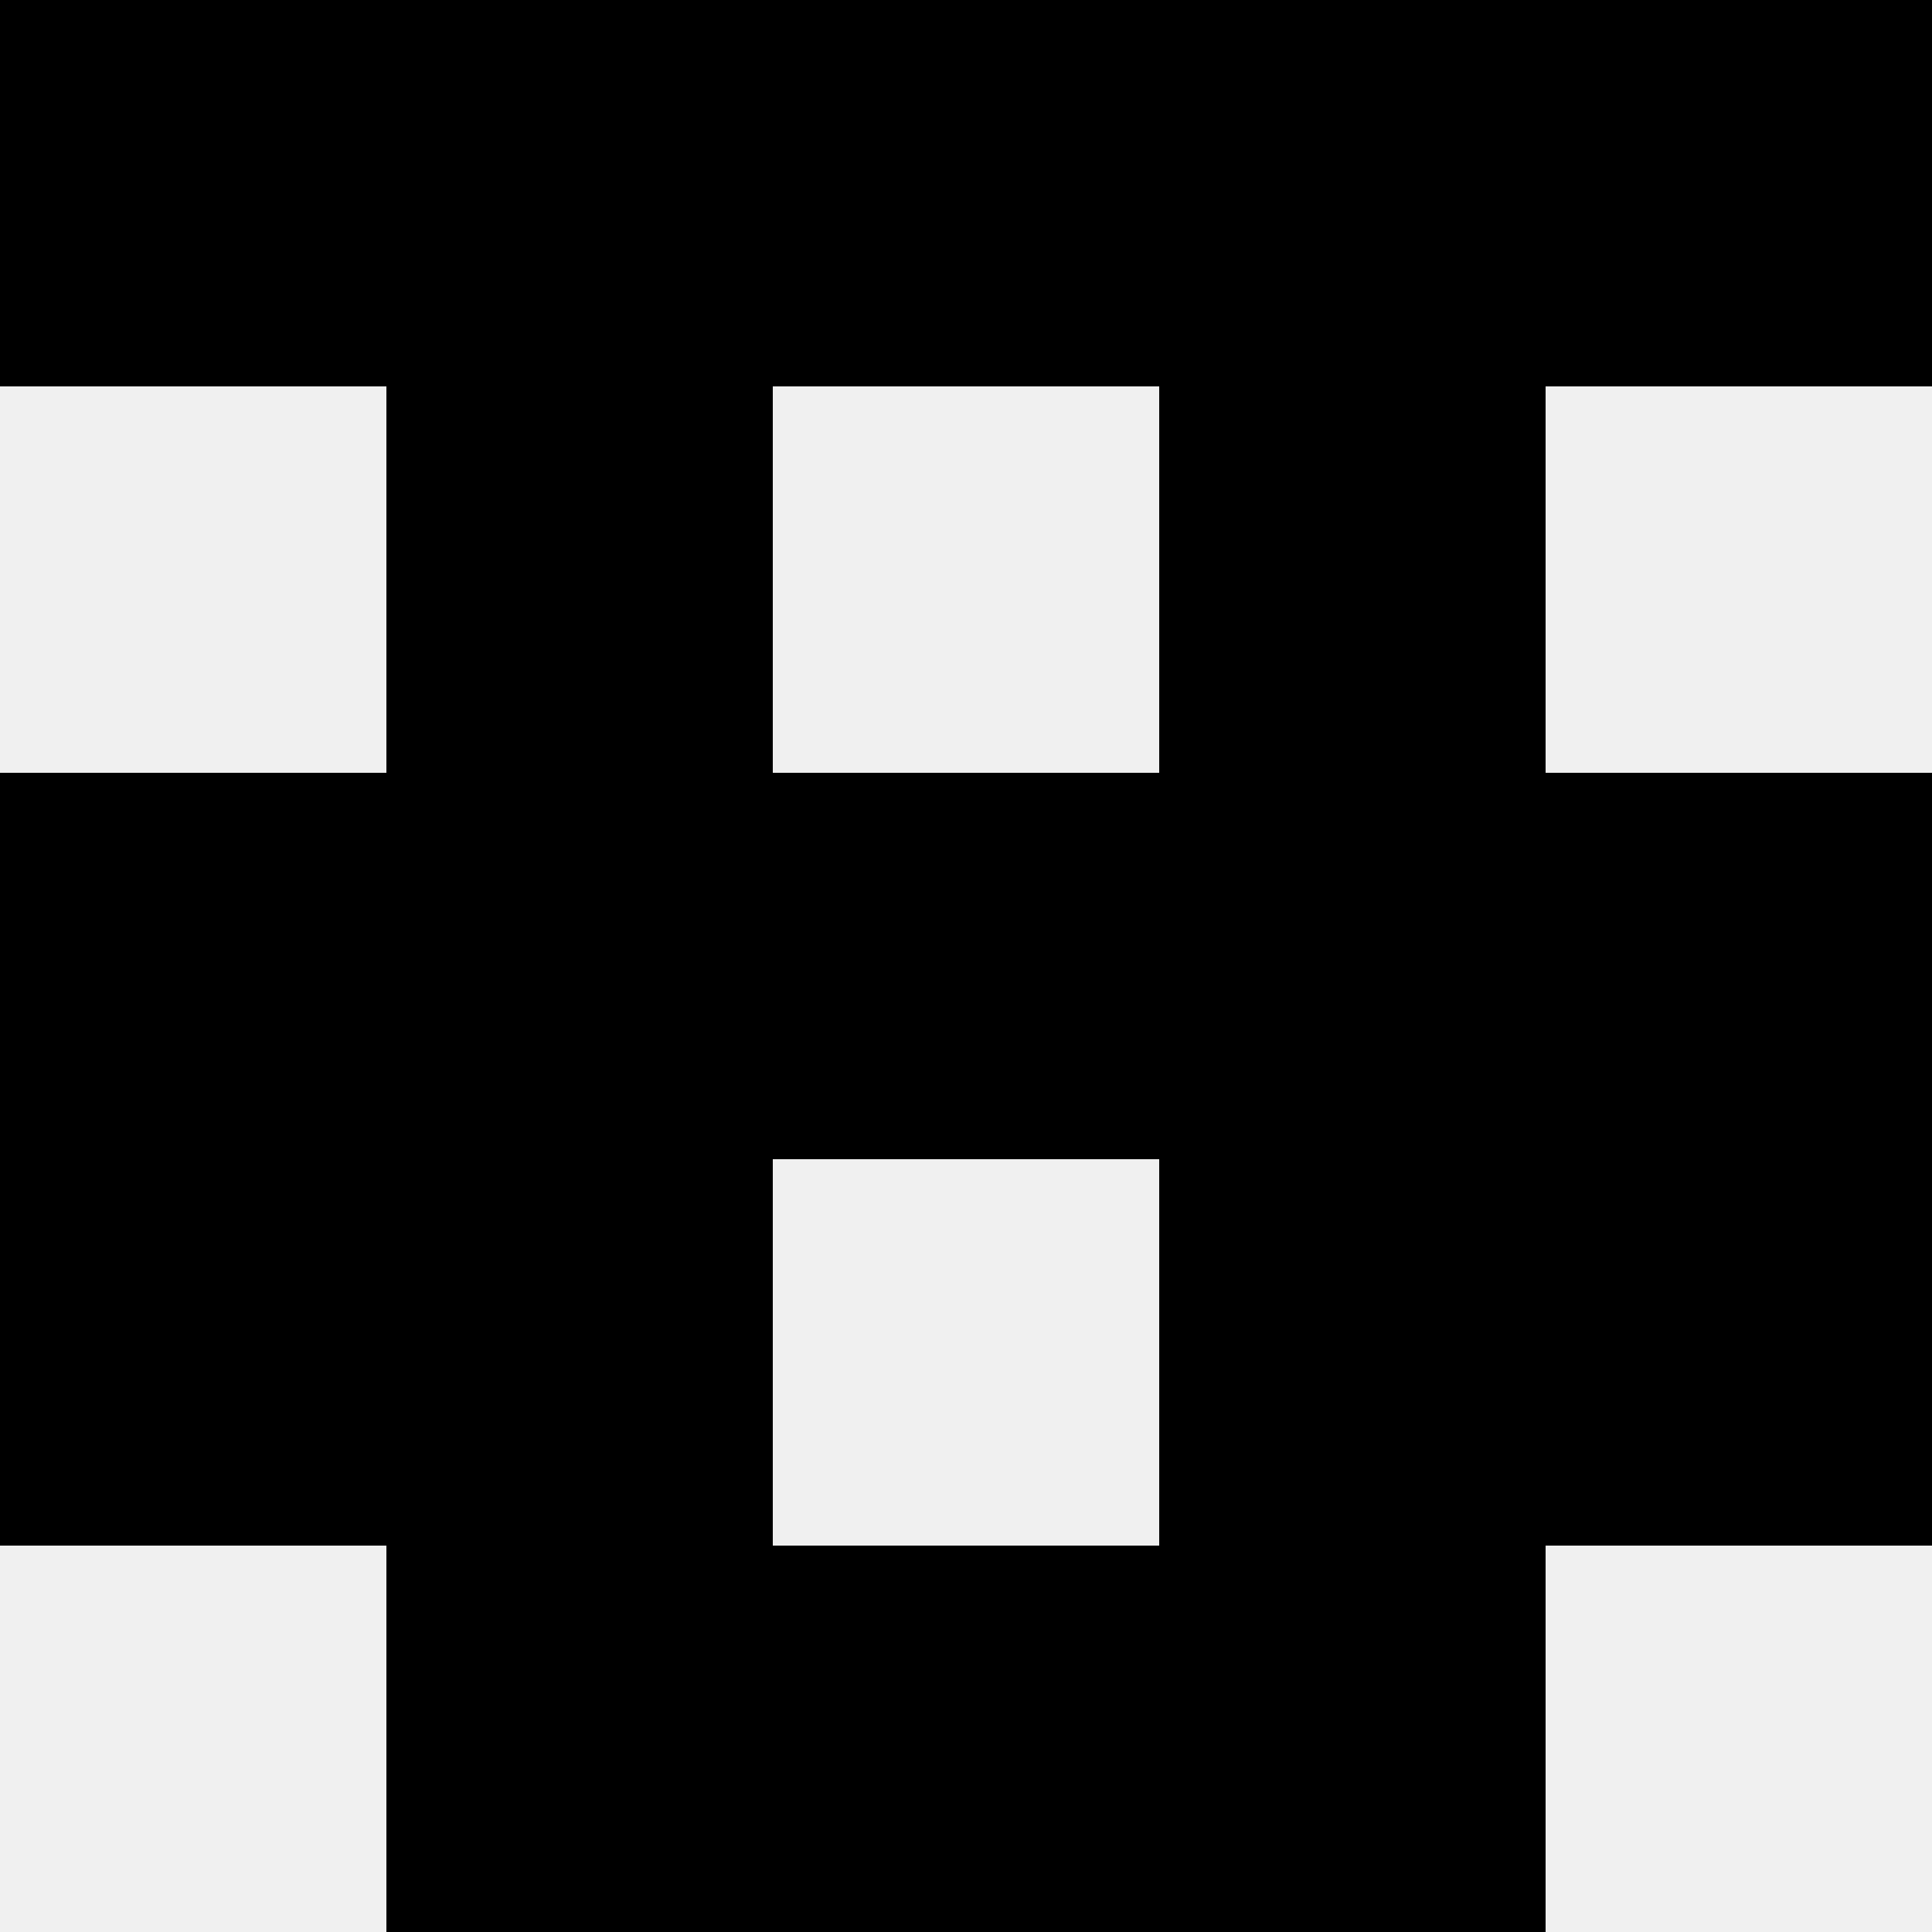
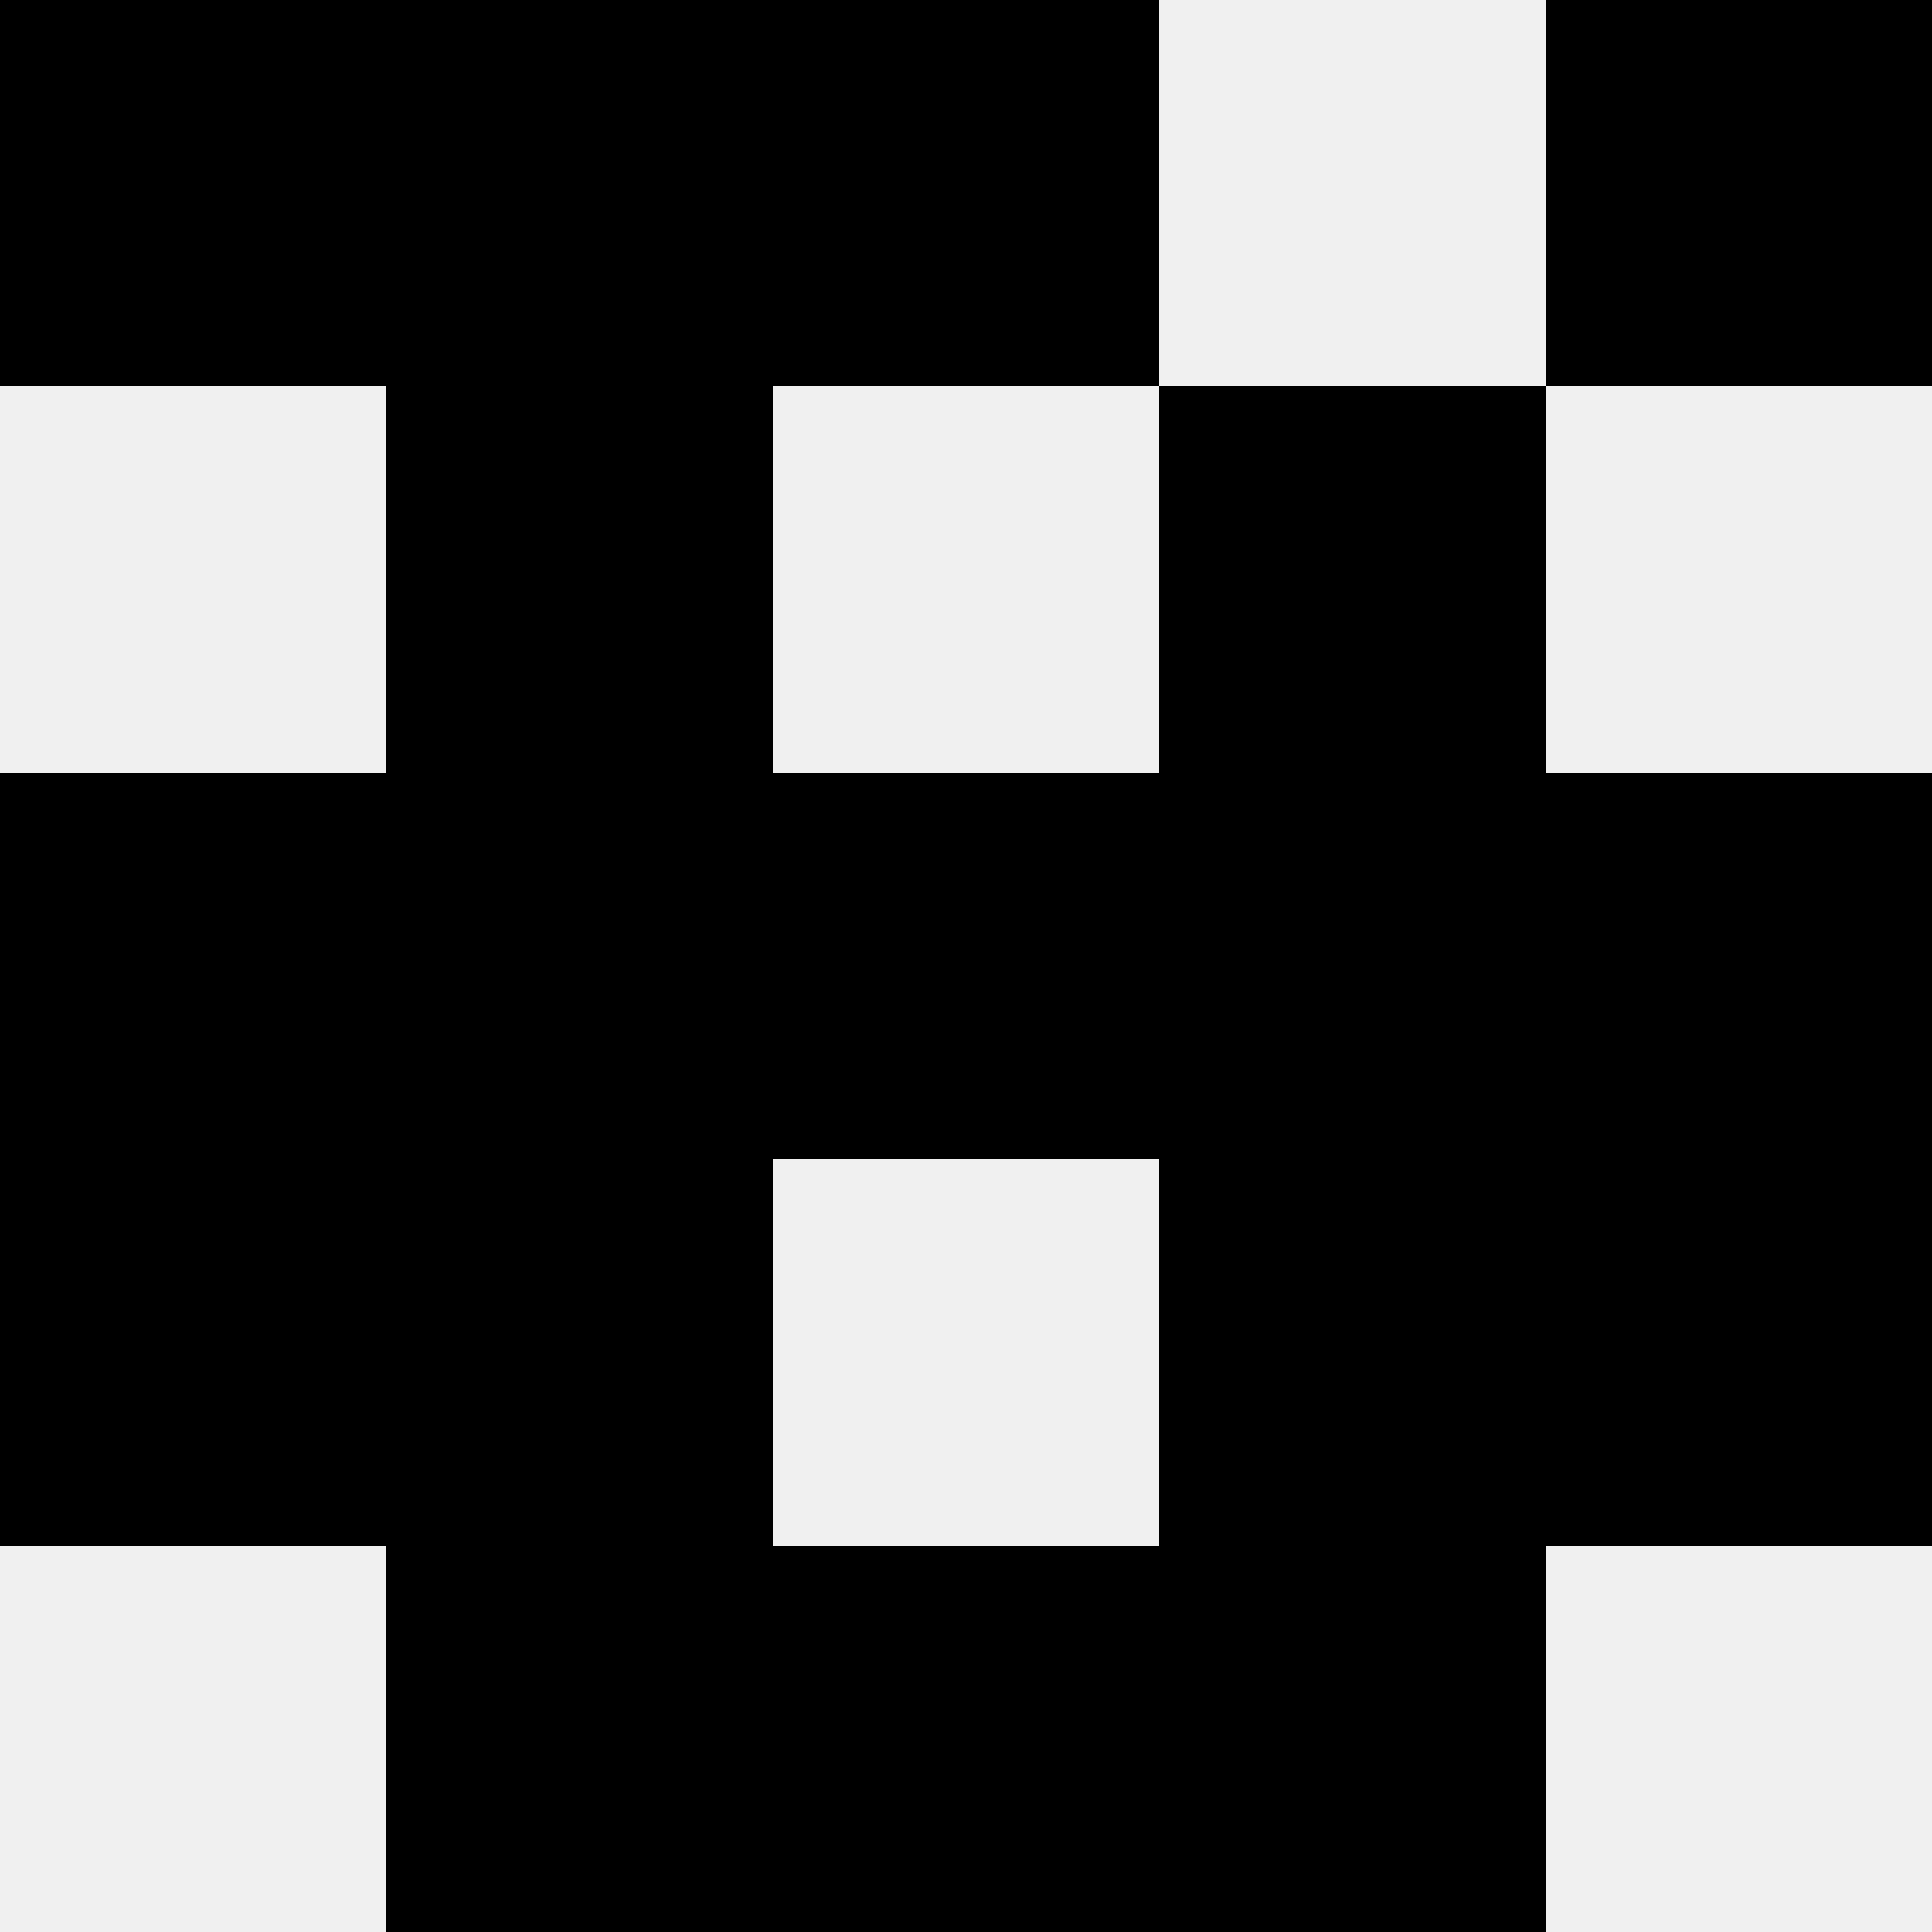
<svg xmlns="http://www.w3.org/2000/svg" width="80" height="80">
  <rect width="100%" height="100%" fill="#f0f0f0" />
  <rect x="0" y="0" width="16" height="16" fill="hsl(221, 70%, 50%)" />
  <rect x="64" y="0" width="16" height="16" fill="hsl(221, 70%, 50%)" />
  <rect x="16" y="0" width="16" height="16" fill="hsl(221, 70%, 50%)" />
-   <rect x="48" y="0" width="16" height="16" fill="hsl(221, 70%, 50%)" />
  <rect x="32" y="0" width="16" height="16" fill="hsl(221, 70%, 50%)" />
  <rect x="32" y="0" width="16" height="16" fill="hsl(221, 70%, 50%)" />
  <rect x="16" y="16" width="16" height="16" fill="hsl(221, 70%, 50%)" />
  <rect x="48" y="16" width="16" height="16" fill="hsl(221, 70%, 50%)" />
  <rect x="0" y="32" width="16" height="16" fill="hsl(221, 70%, 50%)" />
  <rect x="64" y="32" width="16" height="16" fill="hsl(221, 70%, 50%)" />
  <rect x="16" y="32" width="16" height="16" fill="hsl(221, 70%, 50%)" />
  <rect x="48" y="32" width="16" height="16" fill="hsl(221, 70%, 50%)" />
  <rect x="32" y="32" width="16" height="16" fill="hsl(221, 70%, 50%)" />
  <rect x="32" y="32" width="16" height="16" fill="hsl(221, 70%, 50%)" />
  <rect x="0" y="48" width="16" height="16" fill="hsl(221, 70%, 50%)" />
  <rect x="64" y="48" width="16" height="16" fill="hsl(221, 70%, 50%)" />
  <rect x="16" y="48" width="16" height="16" fill="hsl(221, 70%, 50%)" />
  <rect x="48" y="48" width="16" height="16" fill="hsl(221, 70%, 50%)" />
  <rect x="16" y="64" width="16" height="16" fill="hsl(221, 70%, 50%)" />
  <rect x="48" y="64" width="16" height="16" fill="hsl(221, 70%, 50%)" />
  <rect x="32" y="64" width="16" height="16" fill="hsl(221, 70%, 50%)" />
  <rect x="32" y="64" width="16" height="16" fill="hsl(221, 70%, 50%)" />
</svg>